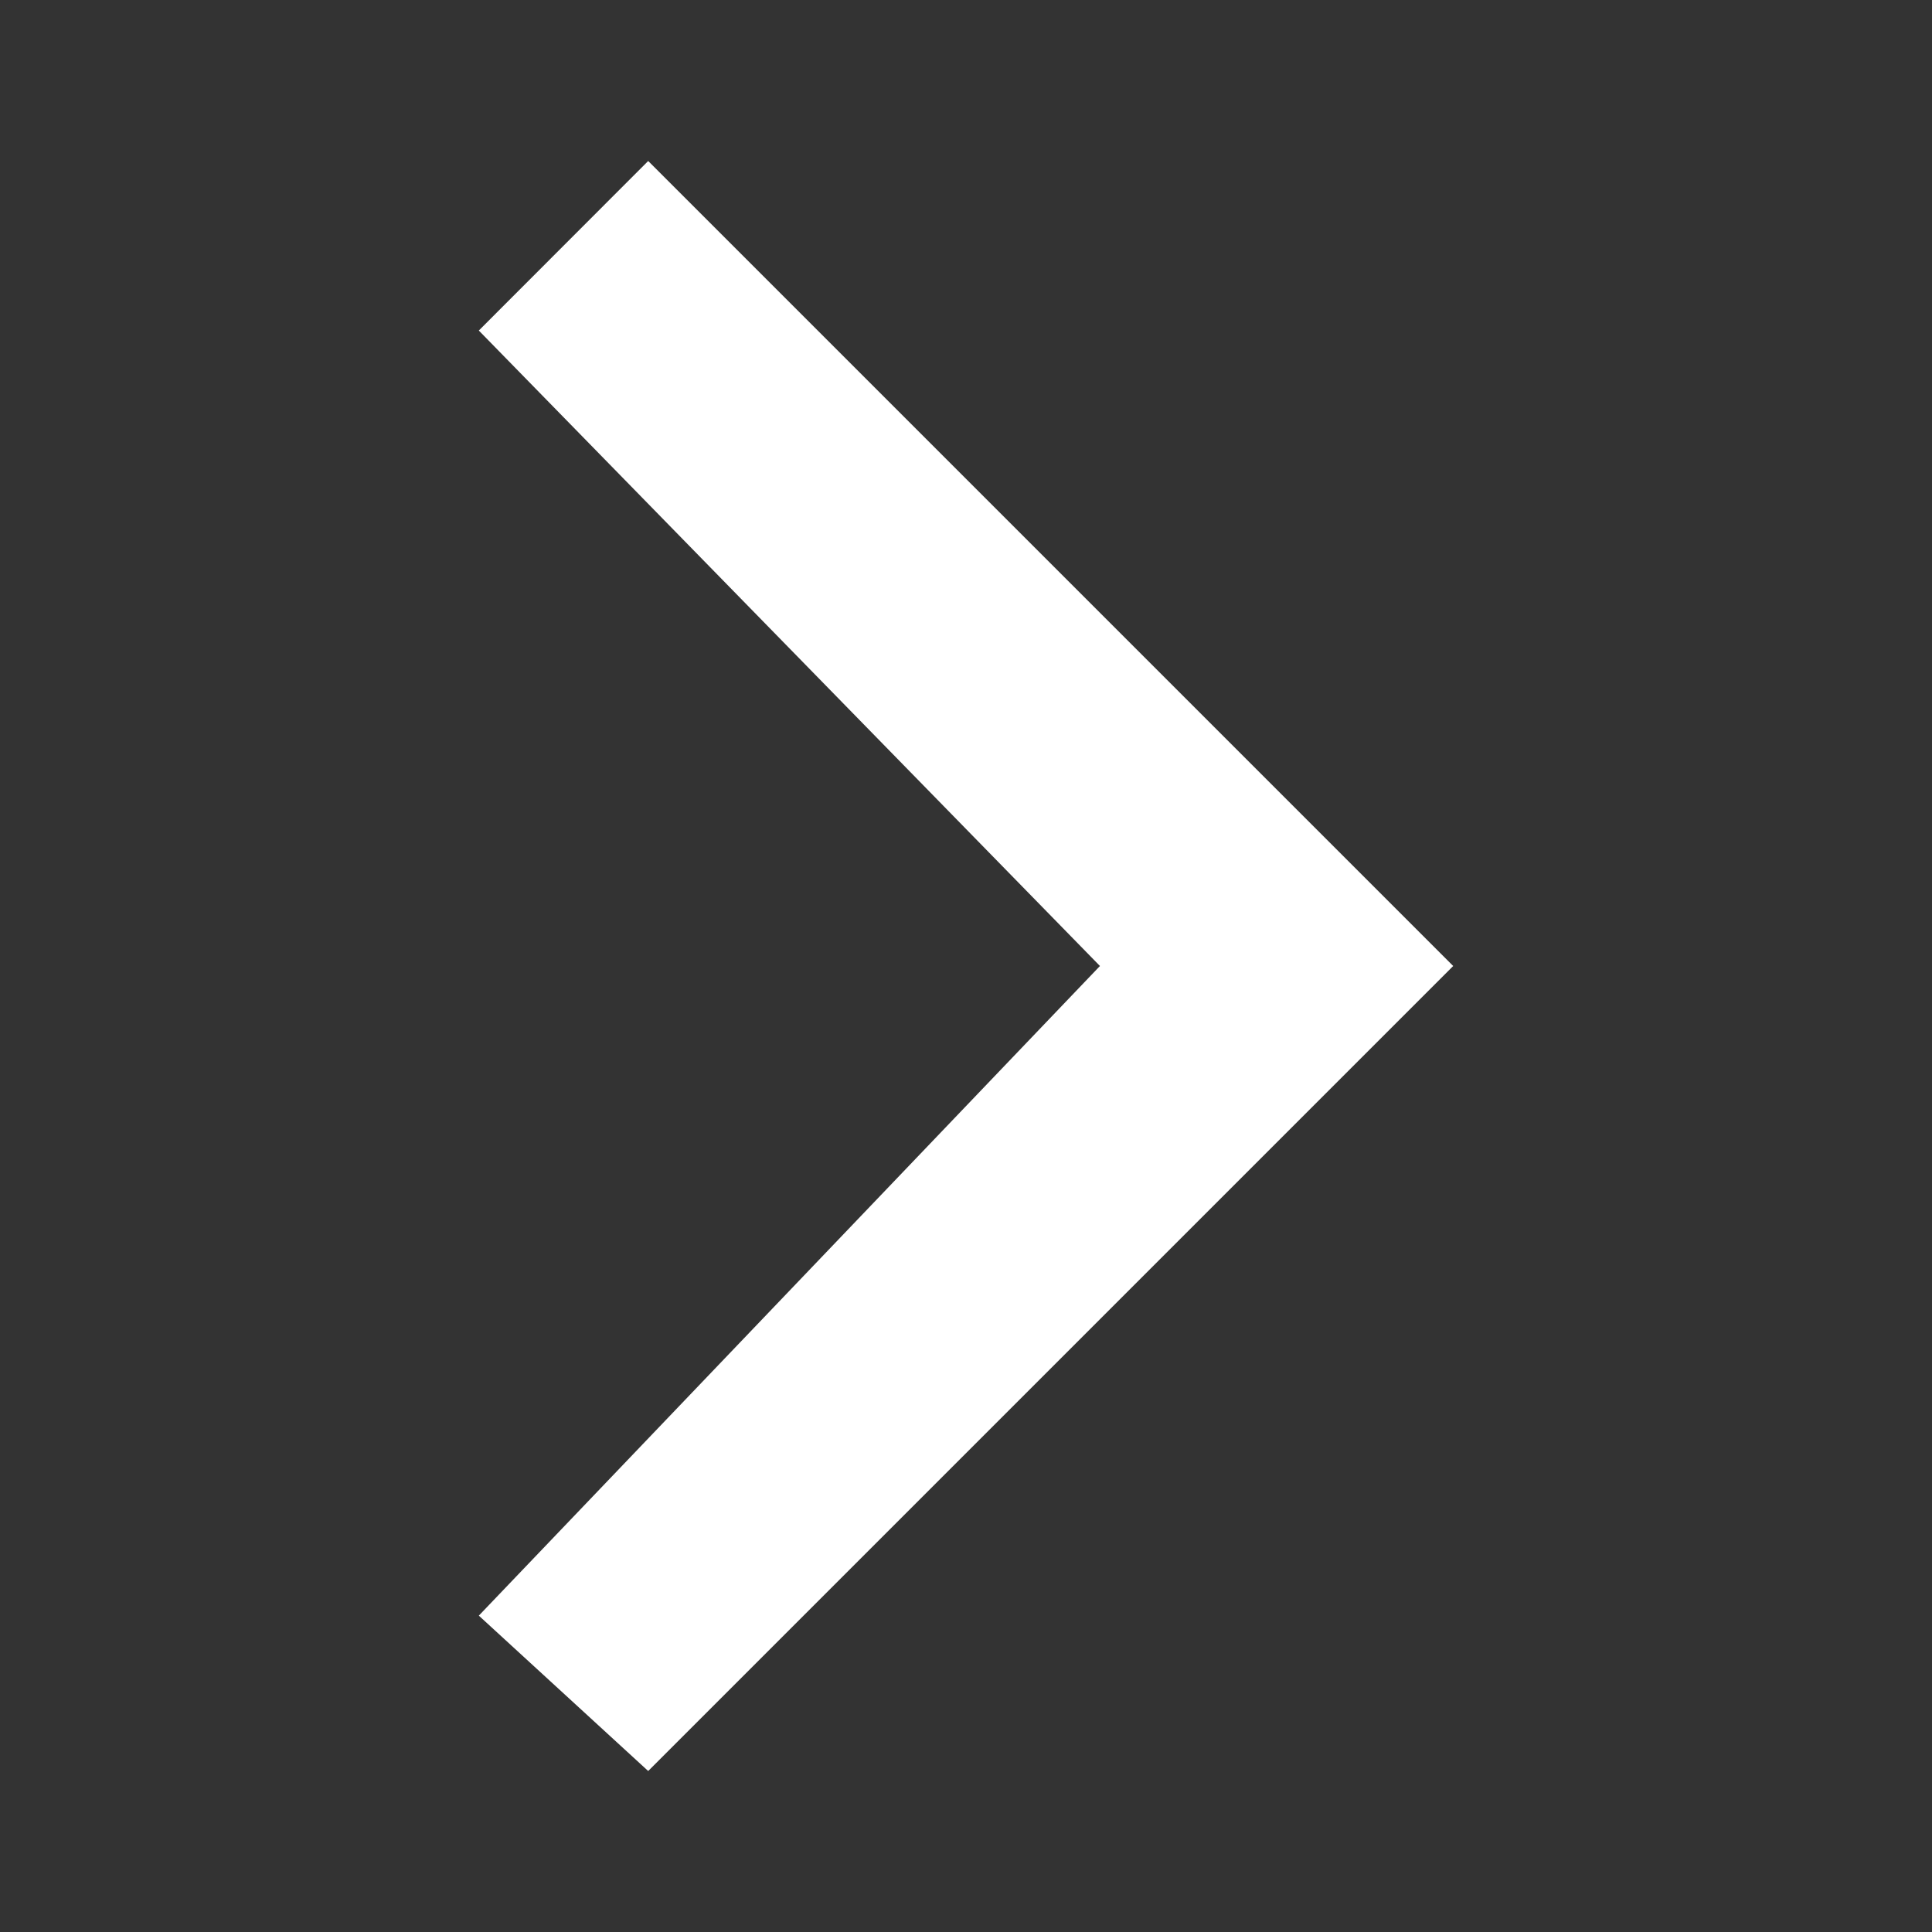
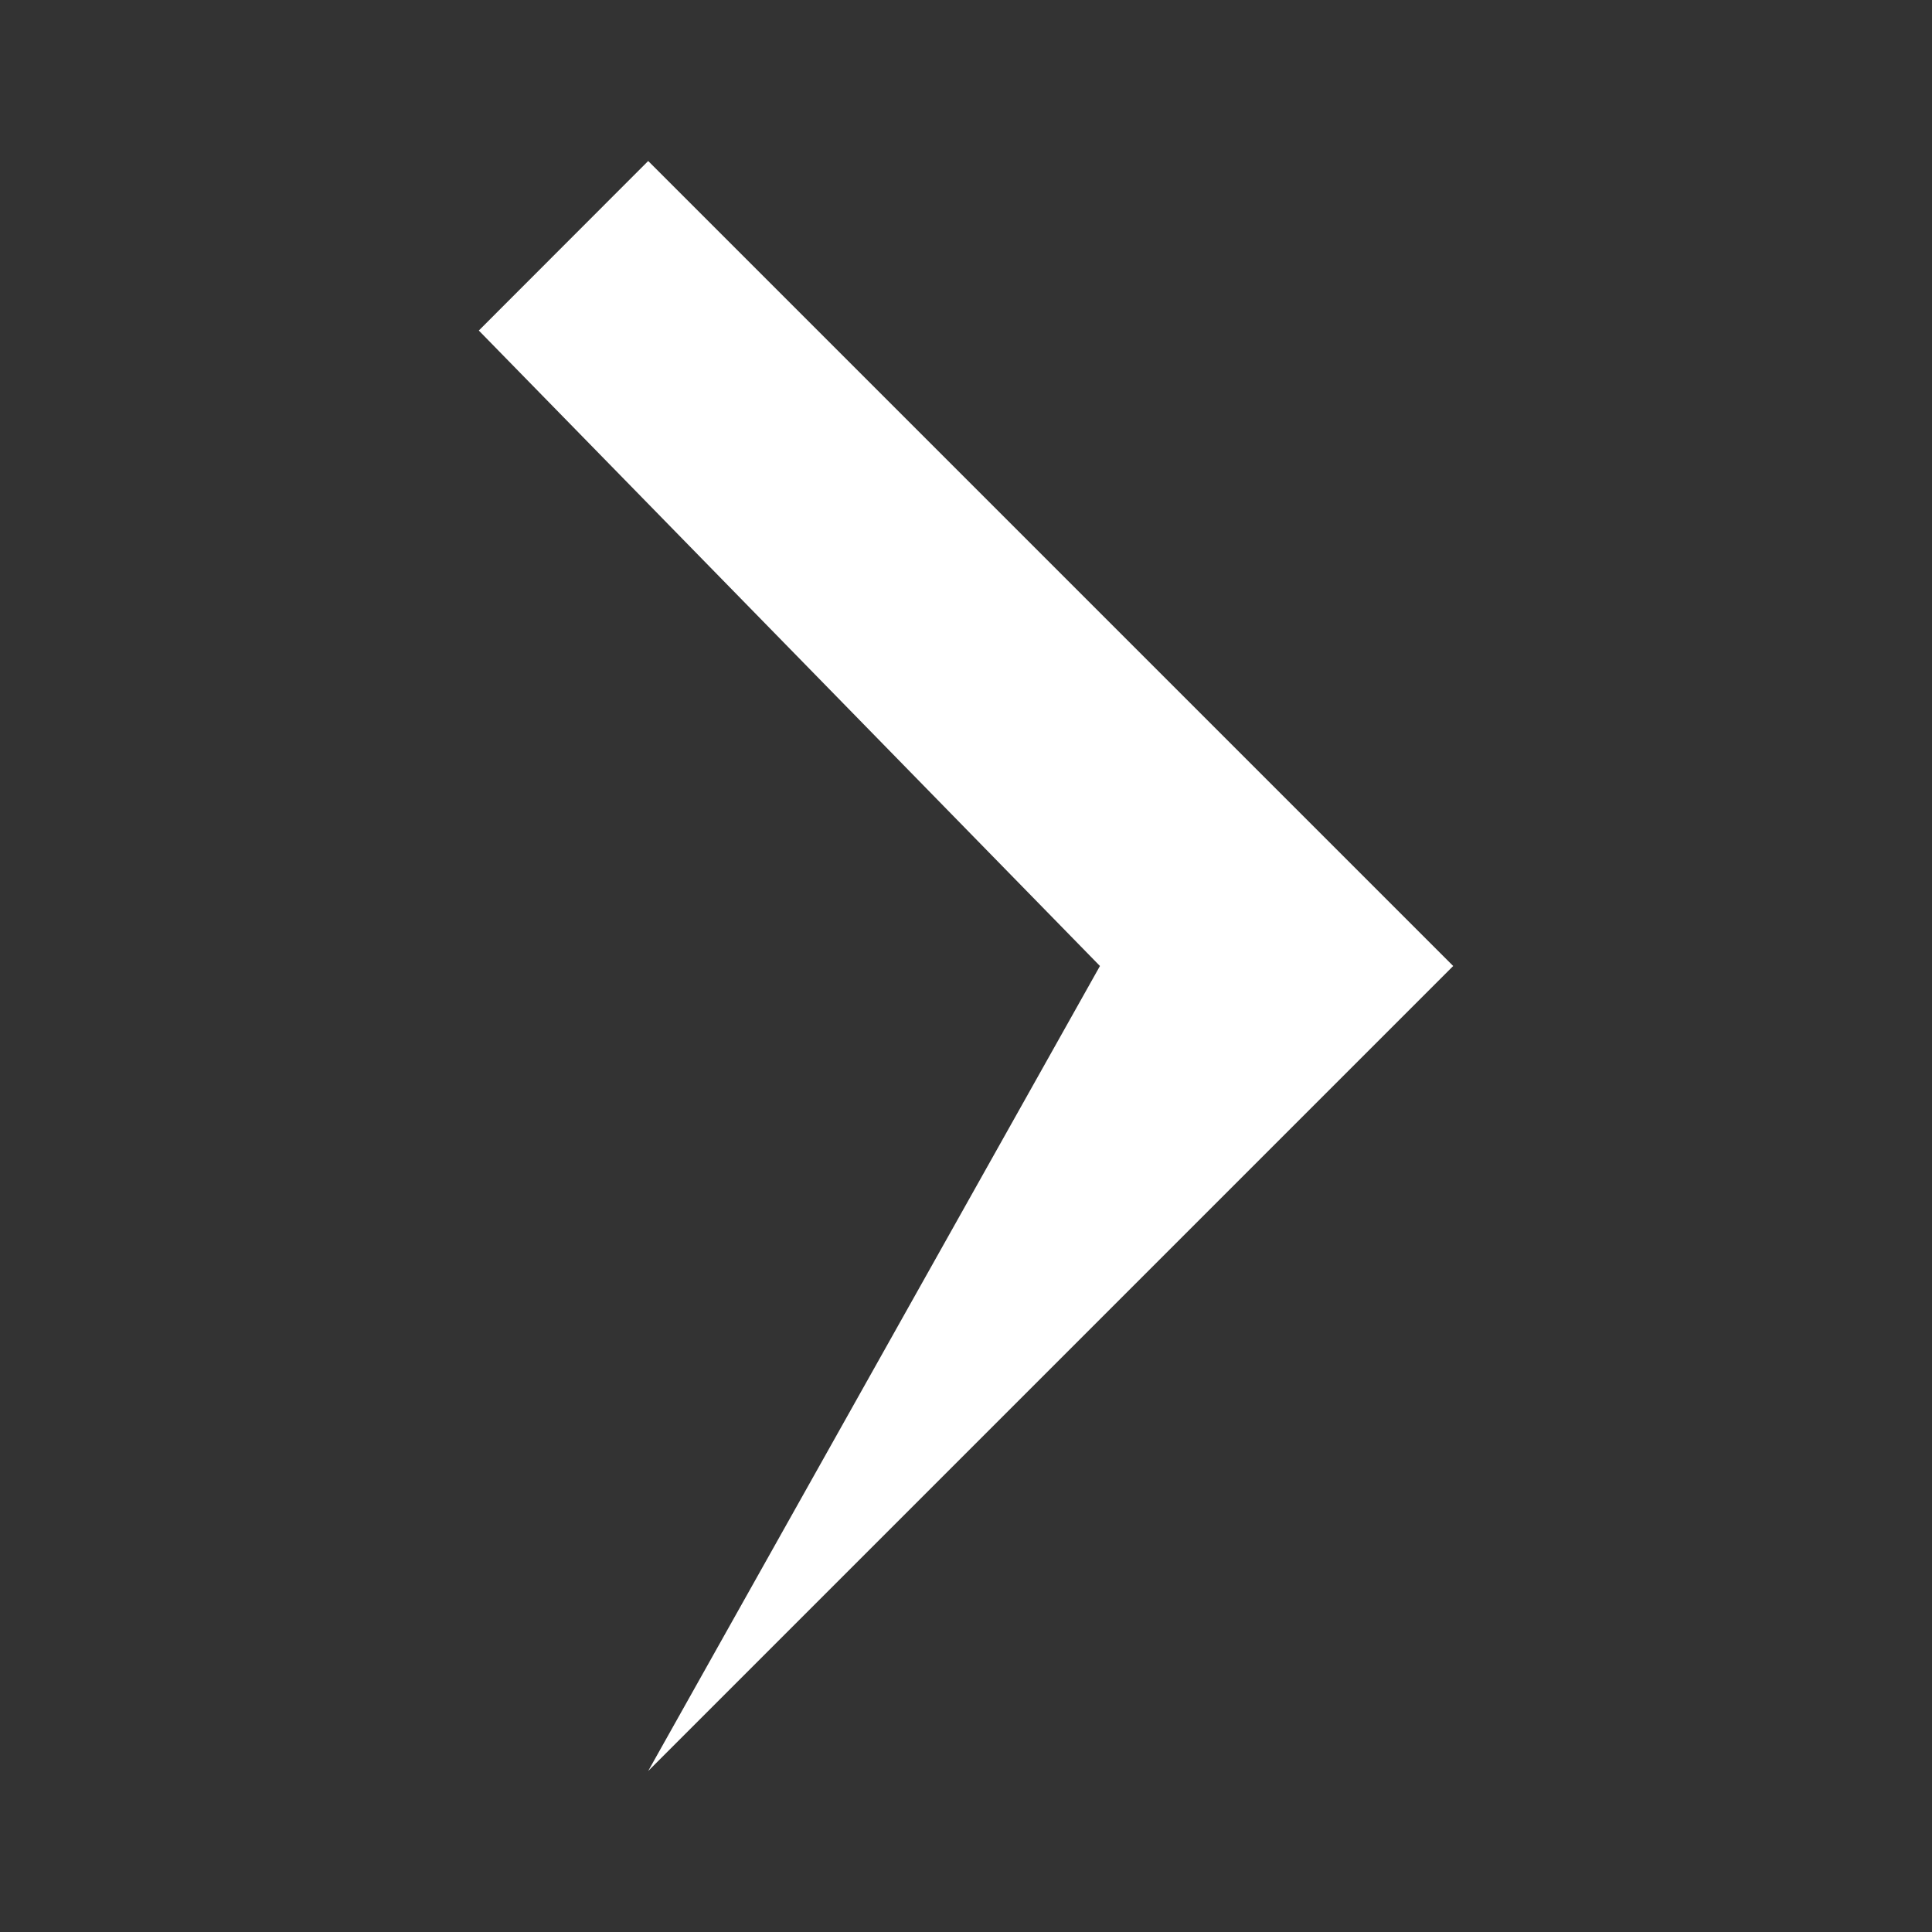
<svg xmlns="http://www.w3.org/2000/svg" width="12" height="12" viewBox="0 0 12 12">
  <rect x="0" y="0" width="12" height="12" fill="#333333" stroke="none" />
  <g fill="#fff">
-     <path d="M4.026 11l-1.052-.965L6.832 6 2.974 2.053 4.026 1l5 5-5 5" />
+     <path d="M4.026 11L6.832 6 2.974 2.053 4.026 1l5 5-5 5" />
  </g>
</svg>